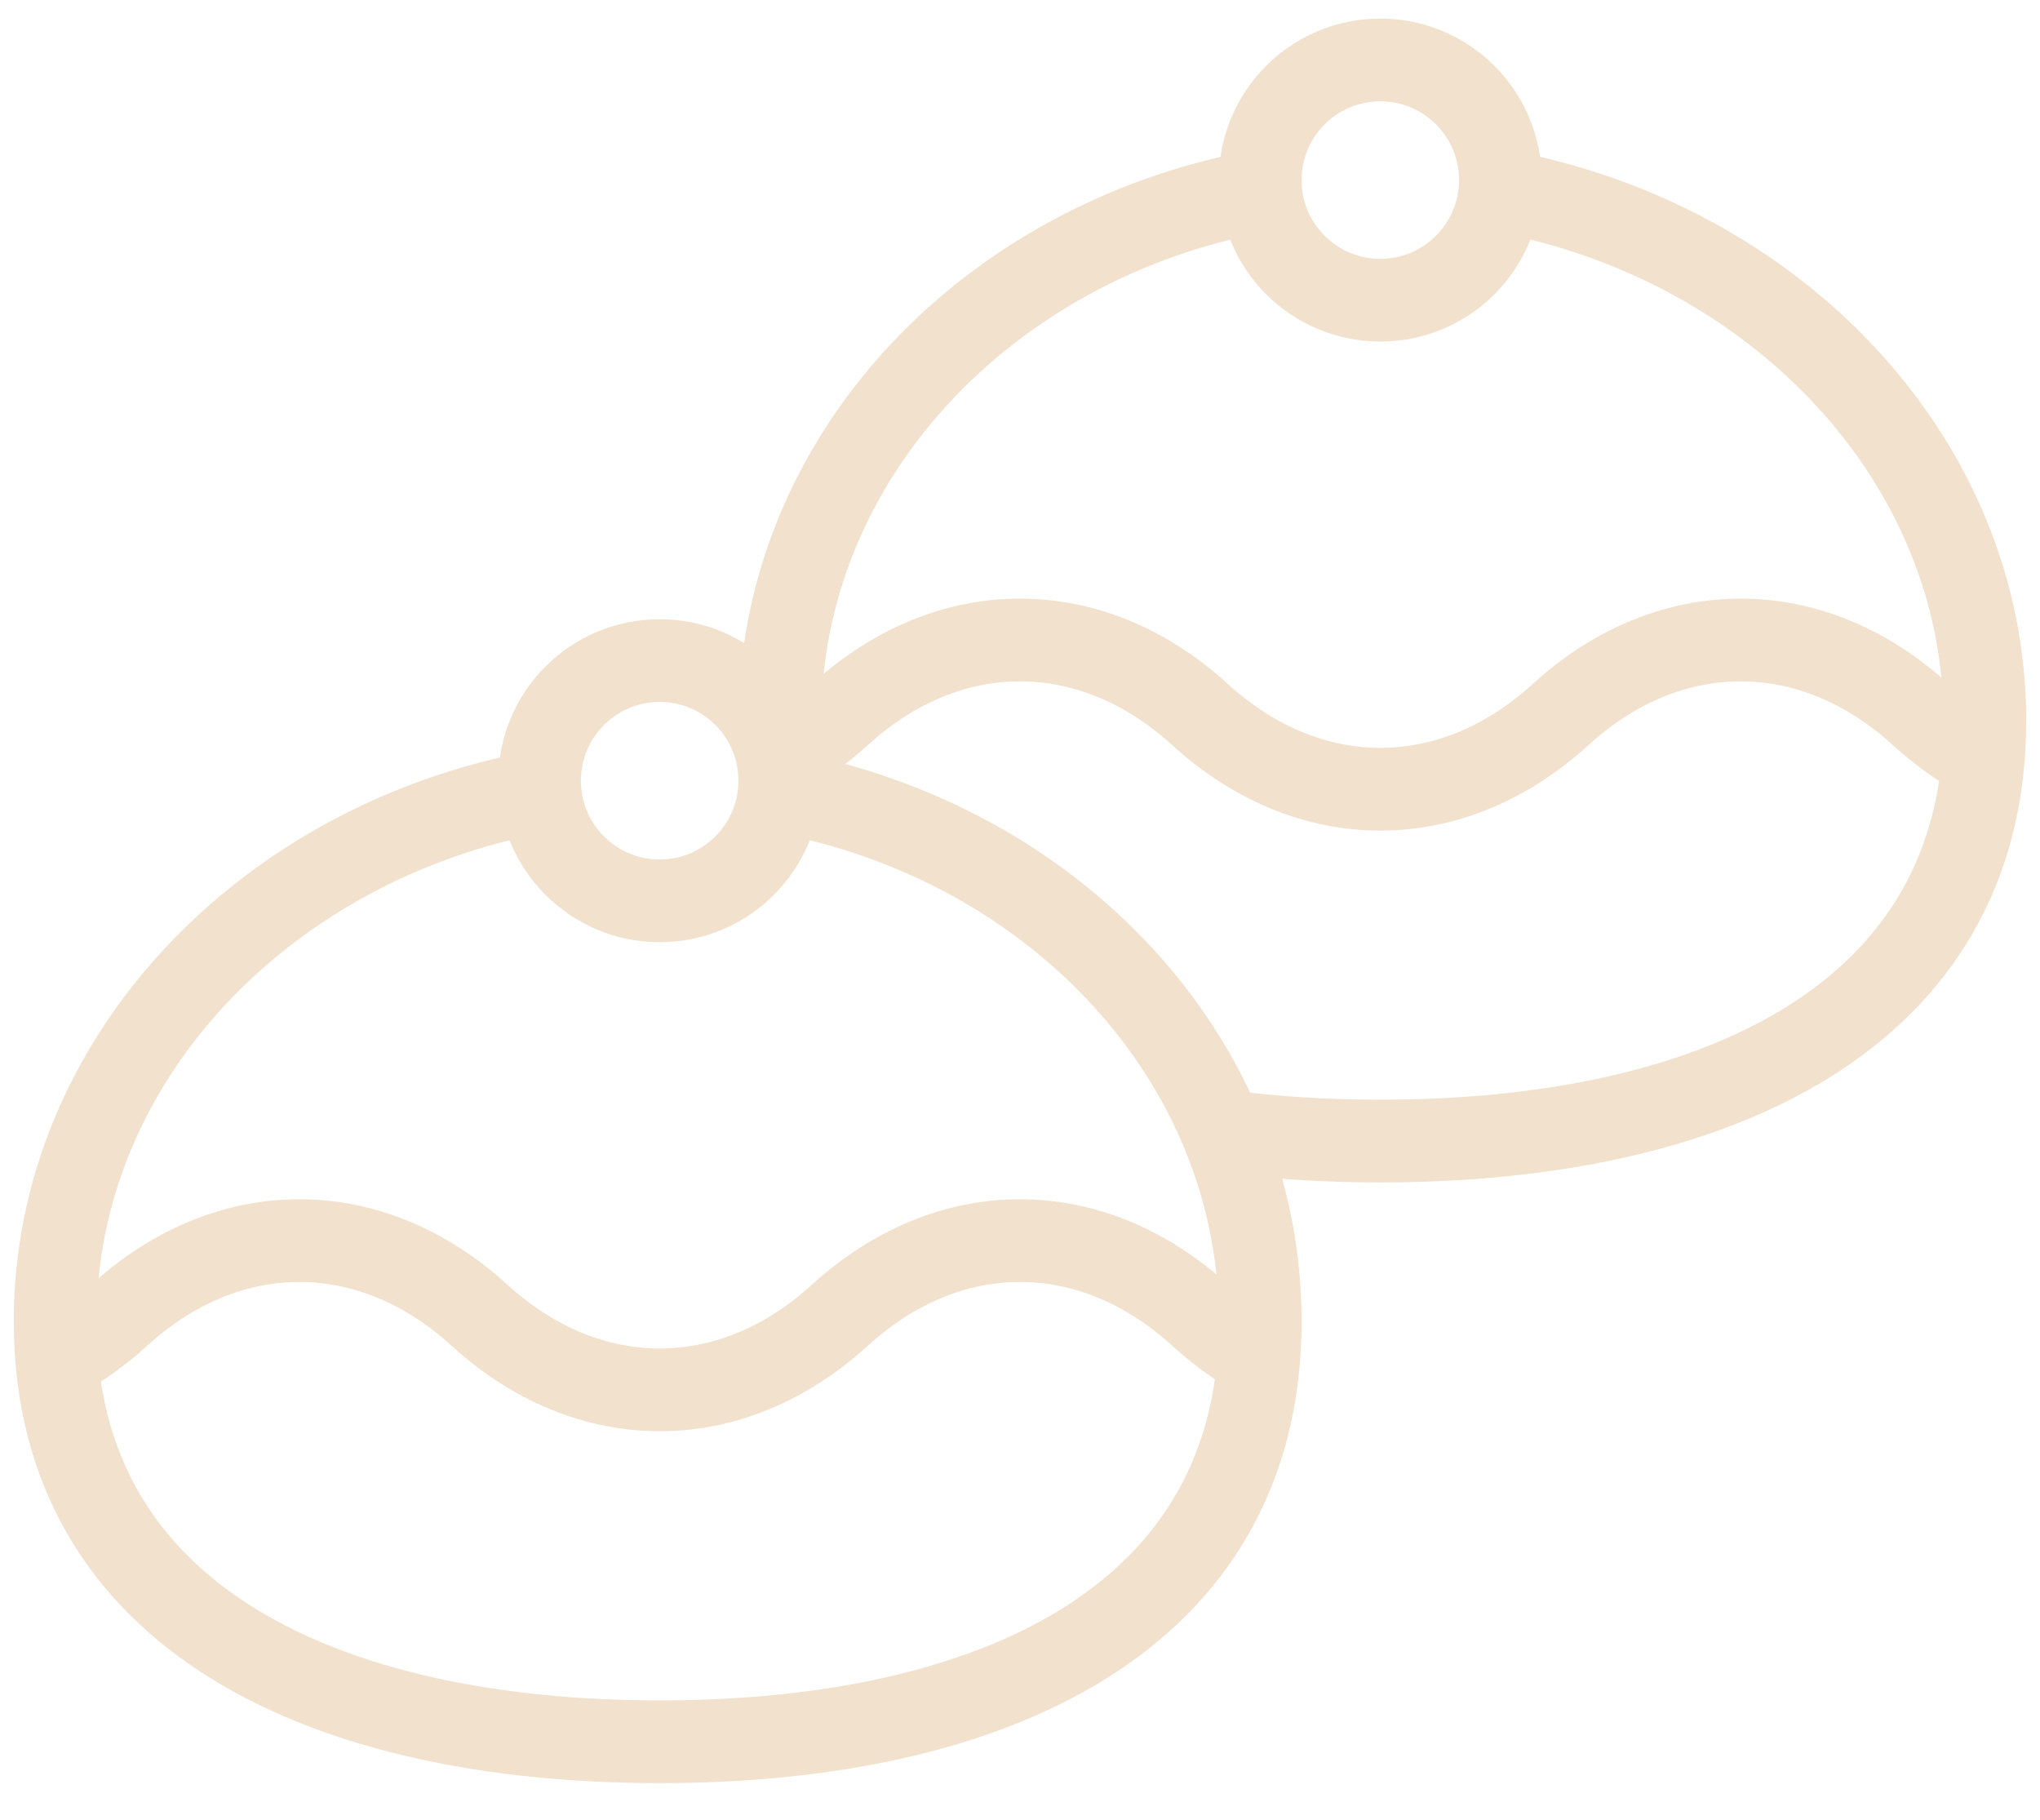
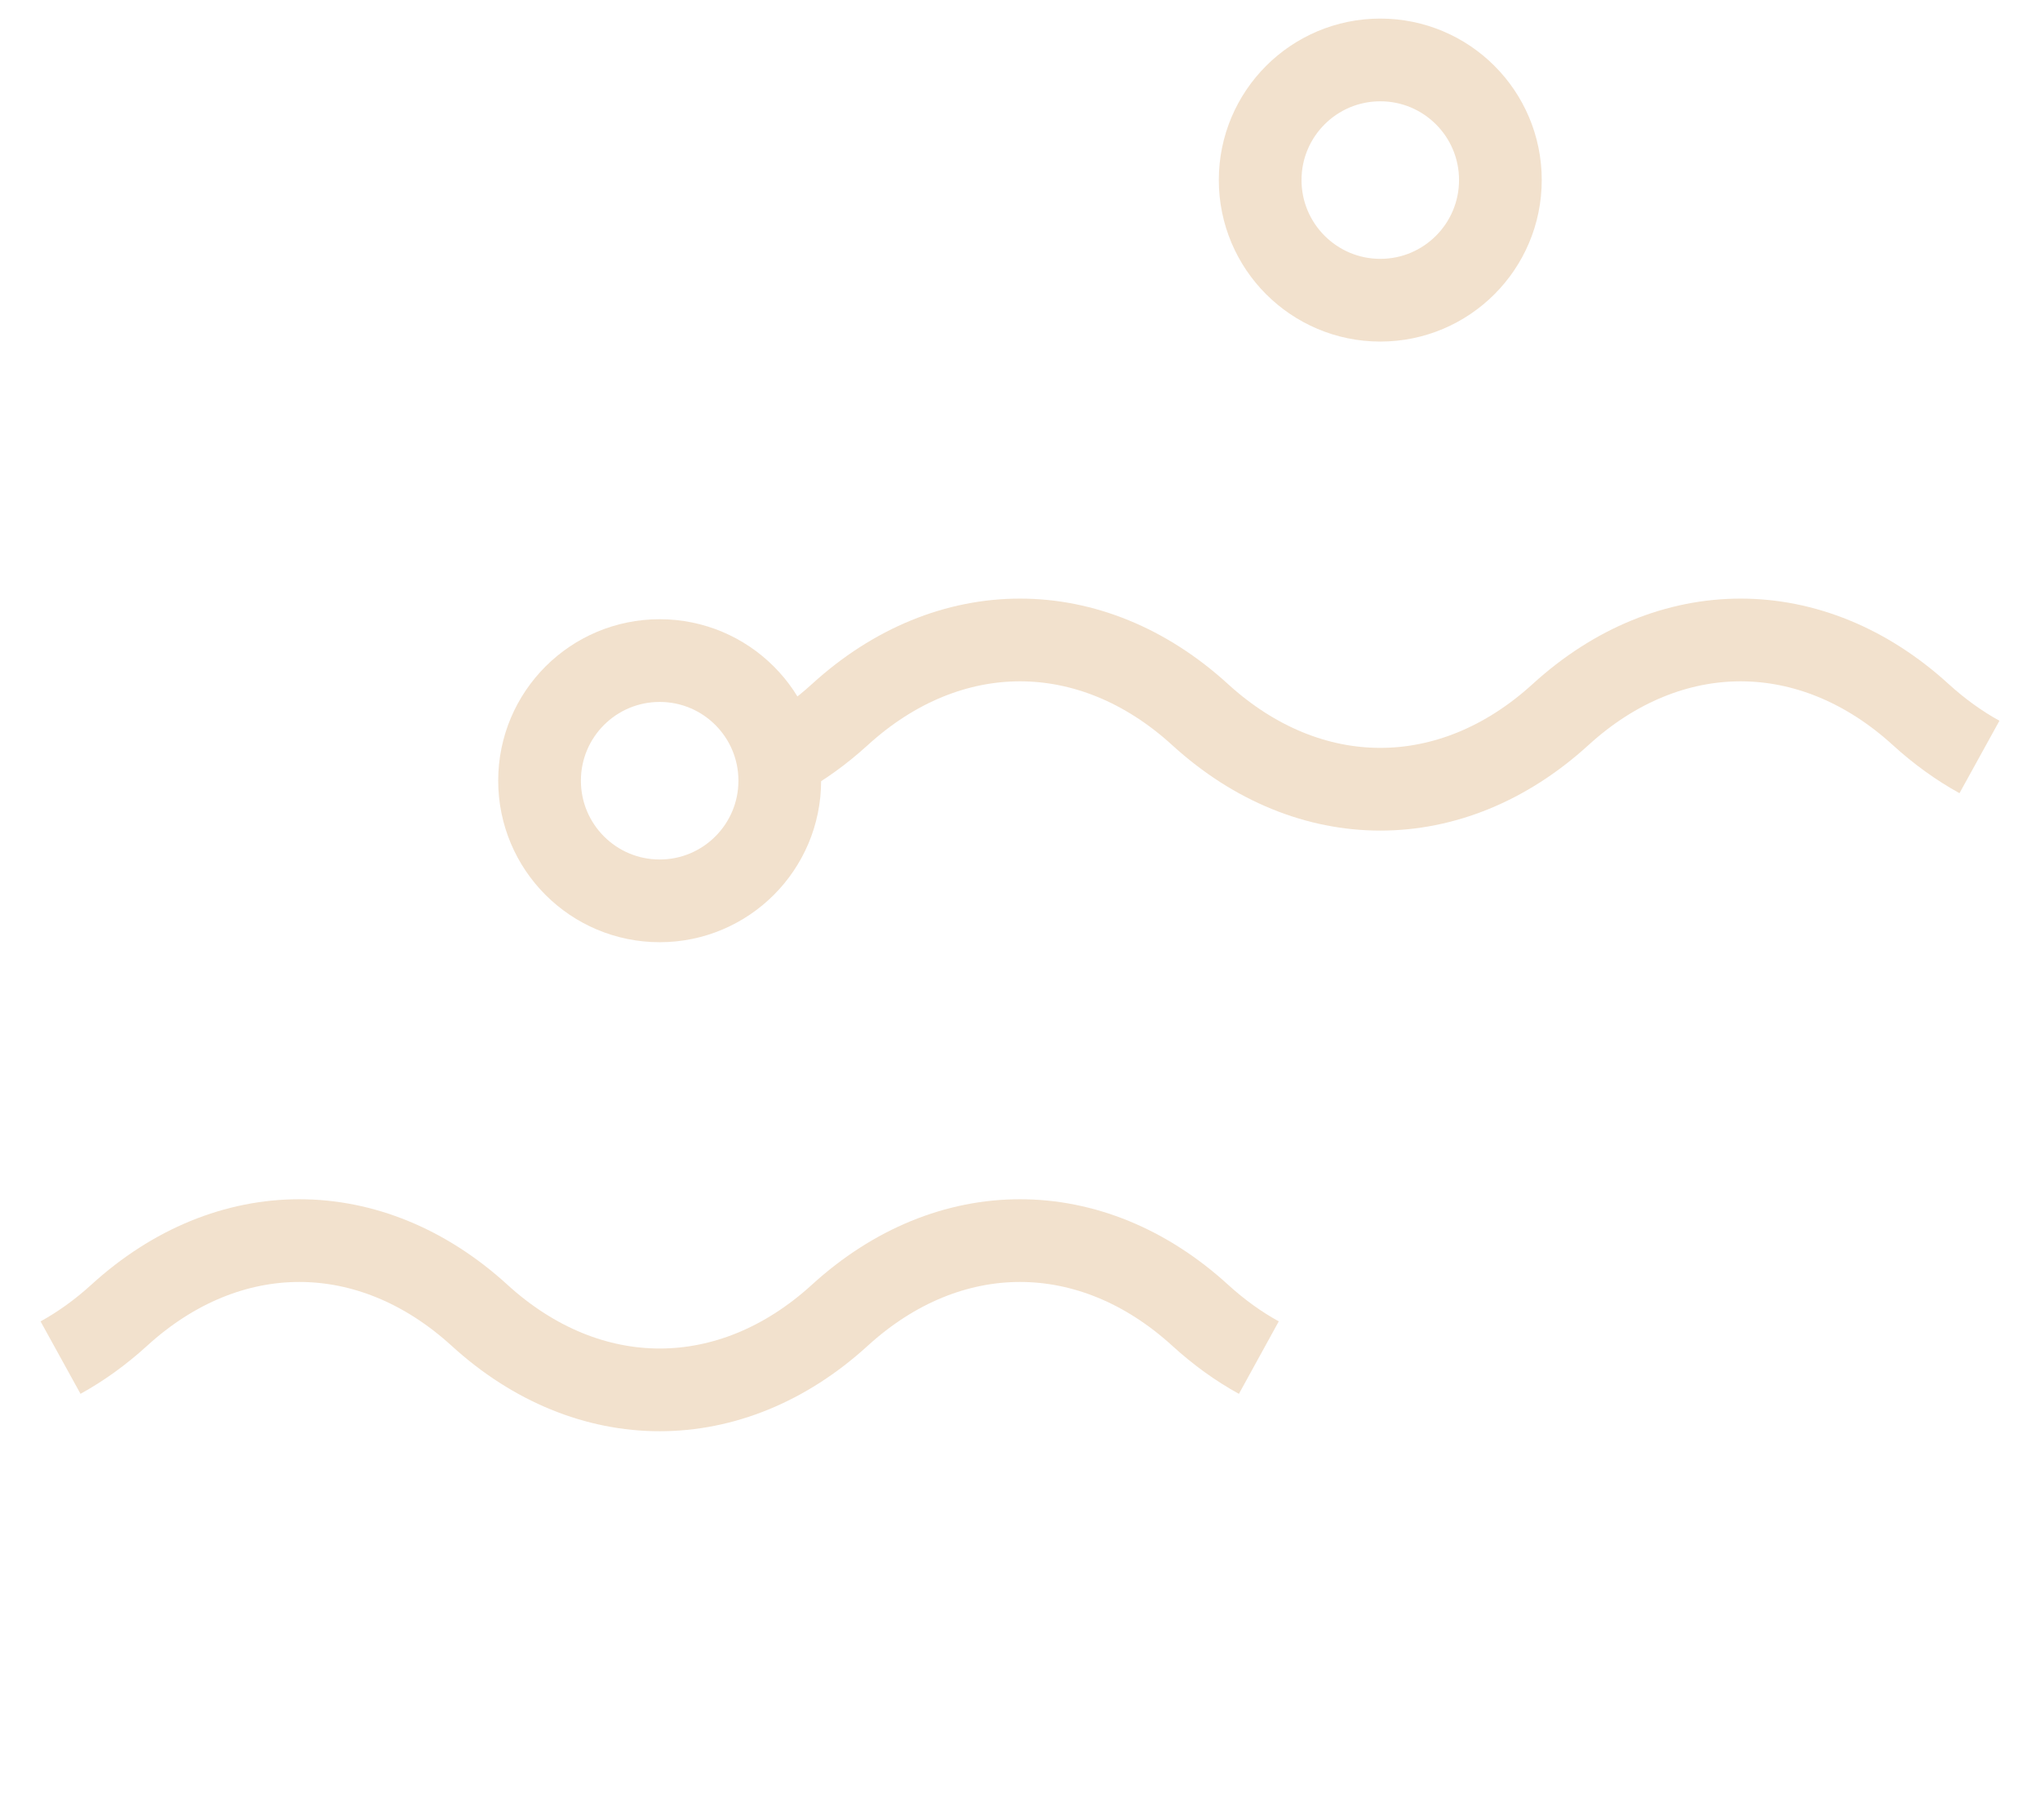
<svg xmlns="http://www.w3.org/2000/svg" width="37" height="33" viewBox="0 0 37 33" fill="none">
  <g id="Group 170">
-     <path id="path27" d="M14.135 14.352C19.11 15.257 22.857 19.215 22.857 23.96C22.857 29.374 17.98 31.585 11.965 31.585C5.949 31.585 1 29.374 1 23.96C1 19.215 4.819 15.257 9.795 14.352" stroke="#F2E1CD" stroke-width="1.5" stroke-miterlimit="10" />
    <path id="path31" d="M14.143 14.157C14.143 15.36 13.168 16.336 11.965 16.336C10.761 16.336 9.786 15.36 9.786 14.157C9.786 12.954 10.761 11.979 11.965 11.979C13.168 11.979 14.143 12.954 14.143 14.157Z" stroke="#F2E1CD" stroke-width="1.5" stroke-miterlimit="10" />
    <path id="path35" d="M1.098 24.619C1.466 24.416 1.823 24.16 2.162 23.851C4.141 22.046 6.718 22.046 8.697 23.851C10.676 25.655 13.254 25.655 15.232 23.851C17.211 22.046 19.789 22.046 21.768 23.851C22.107 24.16 22.463 24.416 22.832 24.619" stroke="#F2E1CD" stroke-width="1.5" stroke-miterlimit="10" />
-     <path id="path39" d="M27.206 3.46C32.181 4.365 36 8.323 36 13.068C36 18.482 31.051 20.692 25.036 20.692C24.041 20.692 23.078 20.632 22.162 20.507" stroke="#F2E1CD" stroke-width="1.5" stroke-miterlimit="10" />
-     <path id="path43" d="M14.246 14.373C14.178 13.96 14.144 13.526 14.144 13.068C14.144 8.323 17.89 4.365 22.866 3.46" stroke="#F2E1CD" stroke-width="1.5" stroke-miterlimit="10" />
    <path id="path47" d="M27.213 3.265C27.213 4.468 26.238 5.444 25.035 5.444C23.832 5.444 22.856 4.468 22.856 3.265C22.856 2.062 23.832 1.087 25.035 1.087C26.238 1.087 27.213 2.062 27.213 3.265Z" stroke="#F2E1CD" stroke-width="1.5" stroke-miterlimit="10" />
    <path id="path51" d="M14.168 13.727C14.536 13.524 14.893 13.268 15.232 12.959C17.211 11.154 19.789 11.154 21.767 12.959C23.746 14.763 26.324 14.763 28.303 12.959C30.281 11.154 32.859 11.154 34.838 12.959C35.177 13.268 35.534 13.524 35.902 13.727" stroke="#F2E1CD" stroke-width="1.5" stroke-miterlimit="10" />
  </g>
</svg>